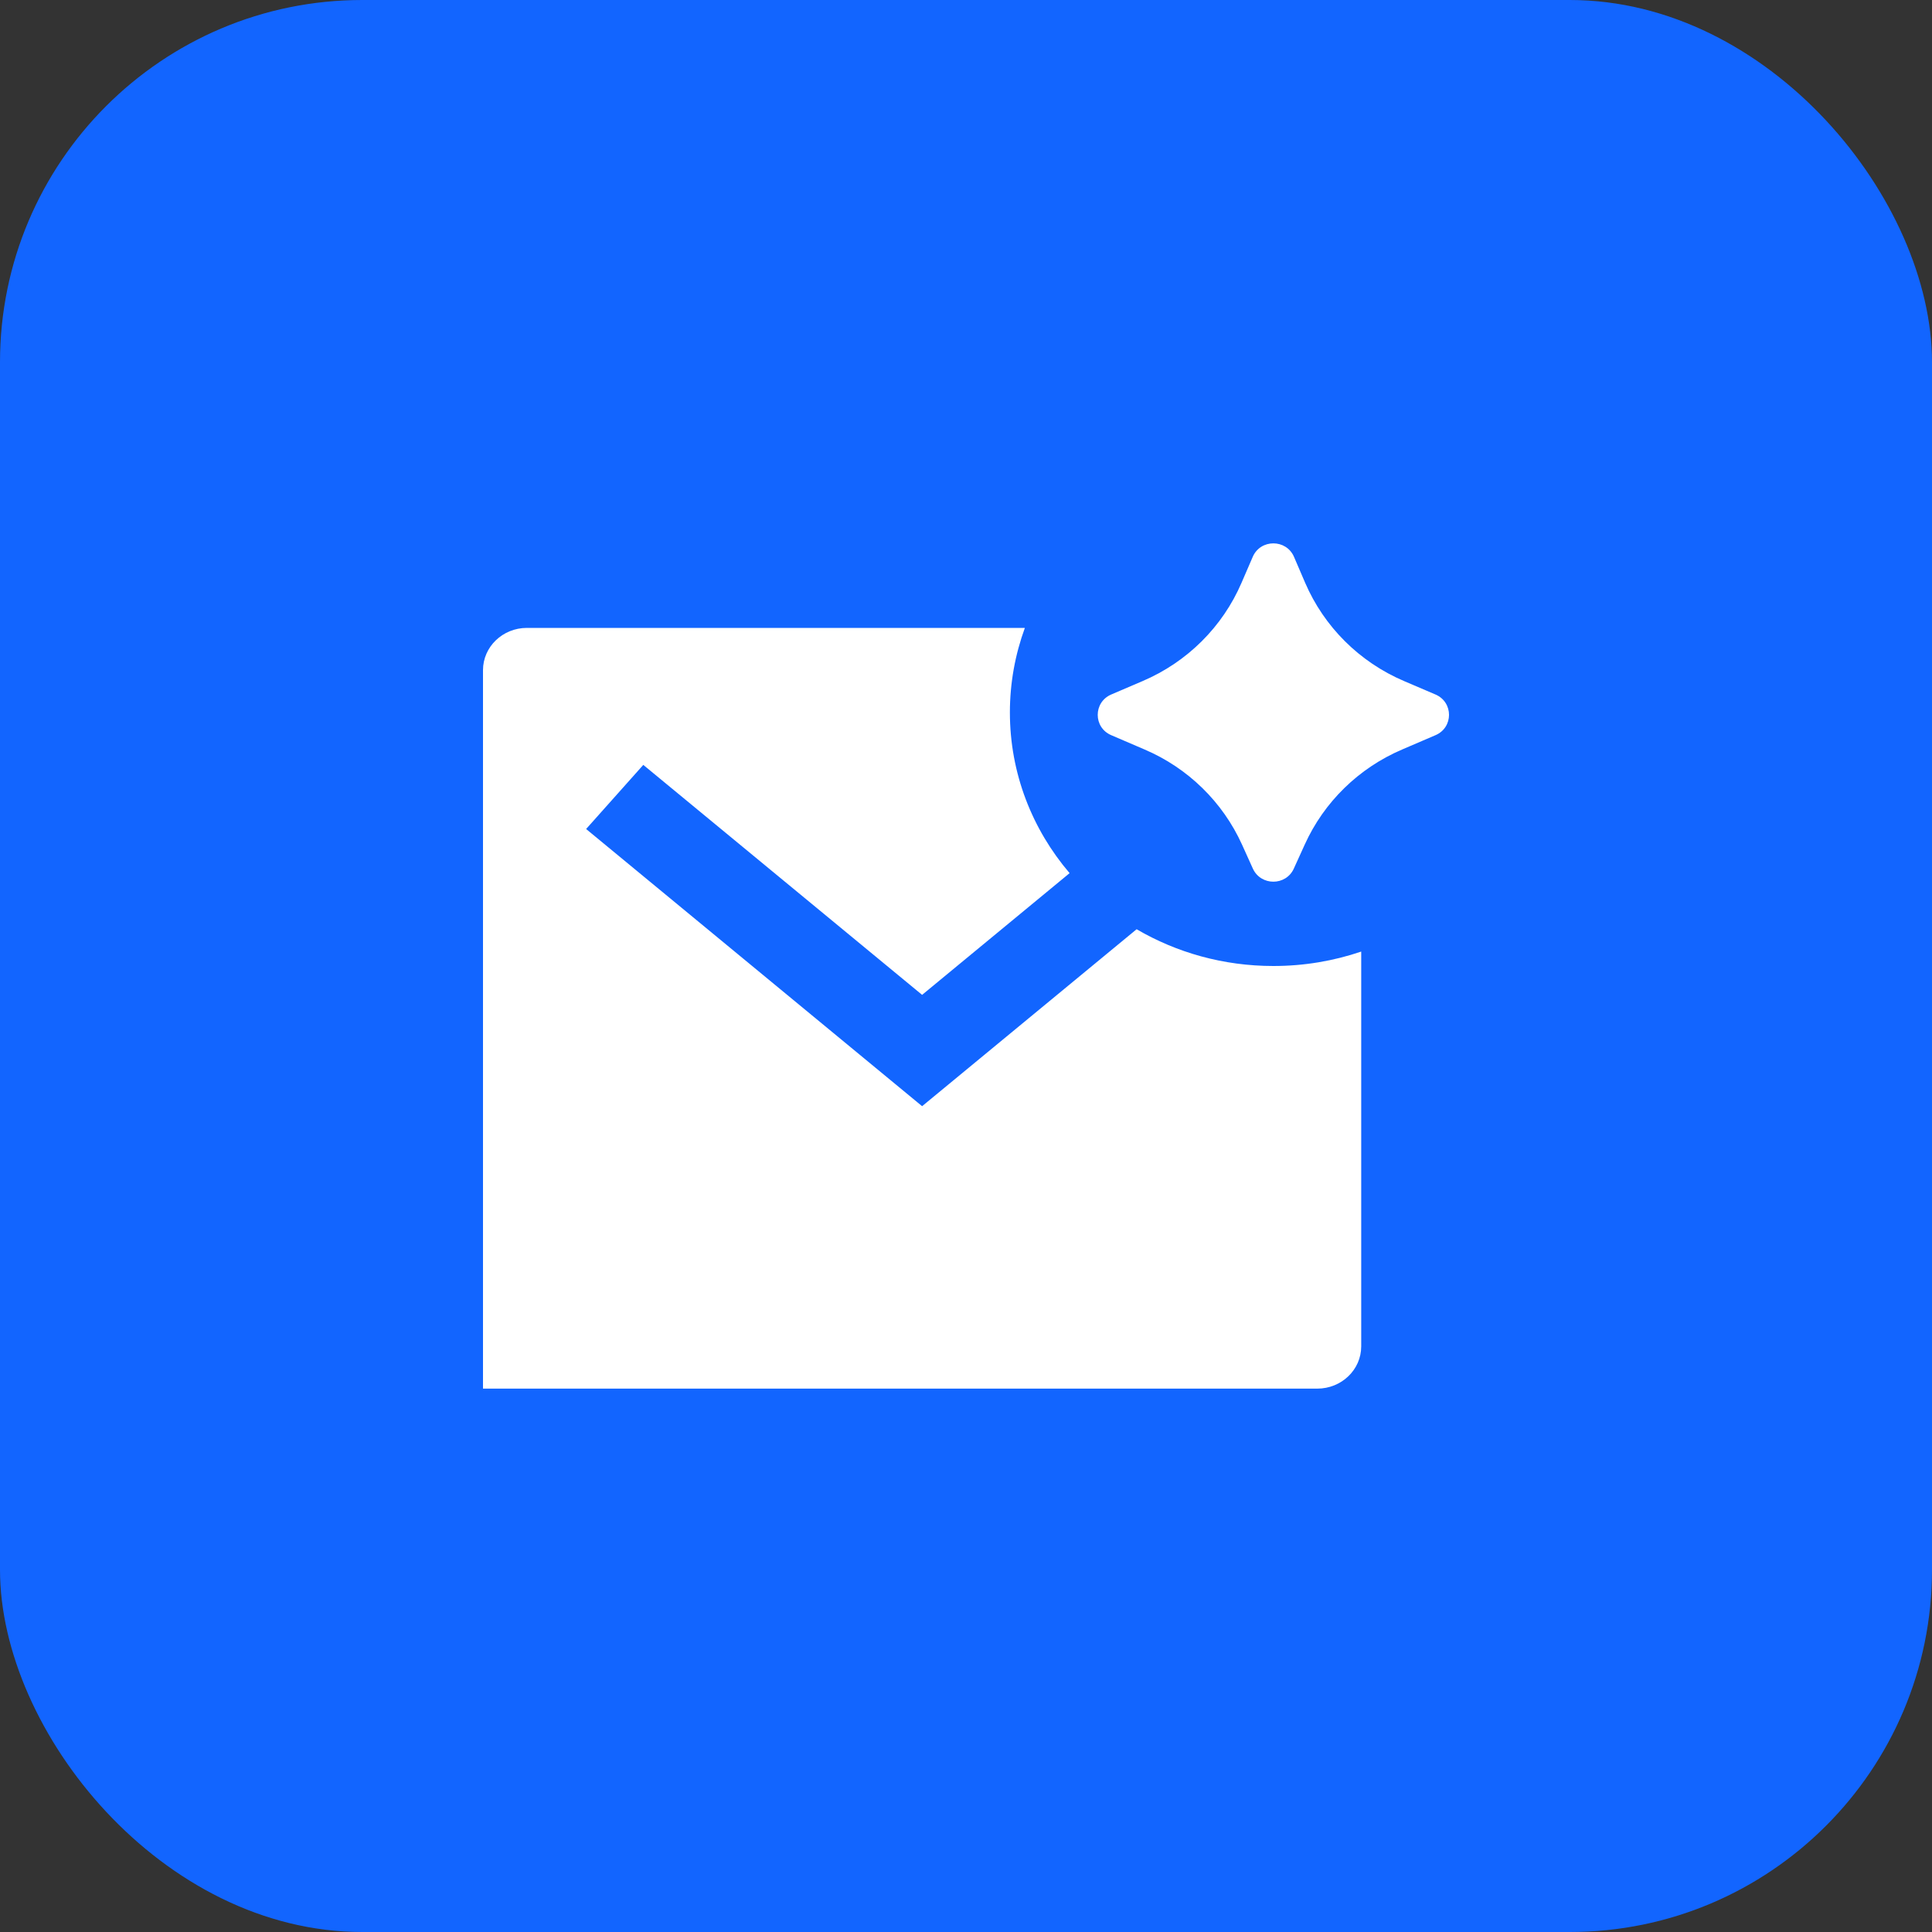
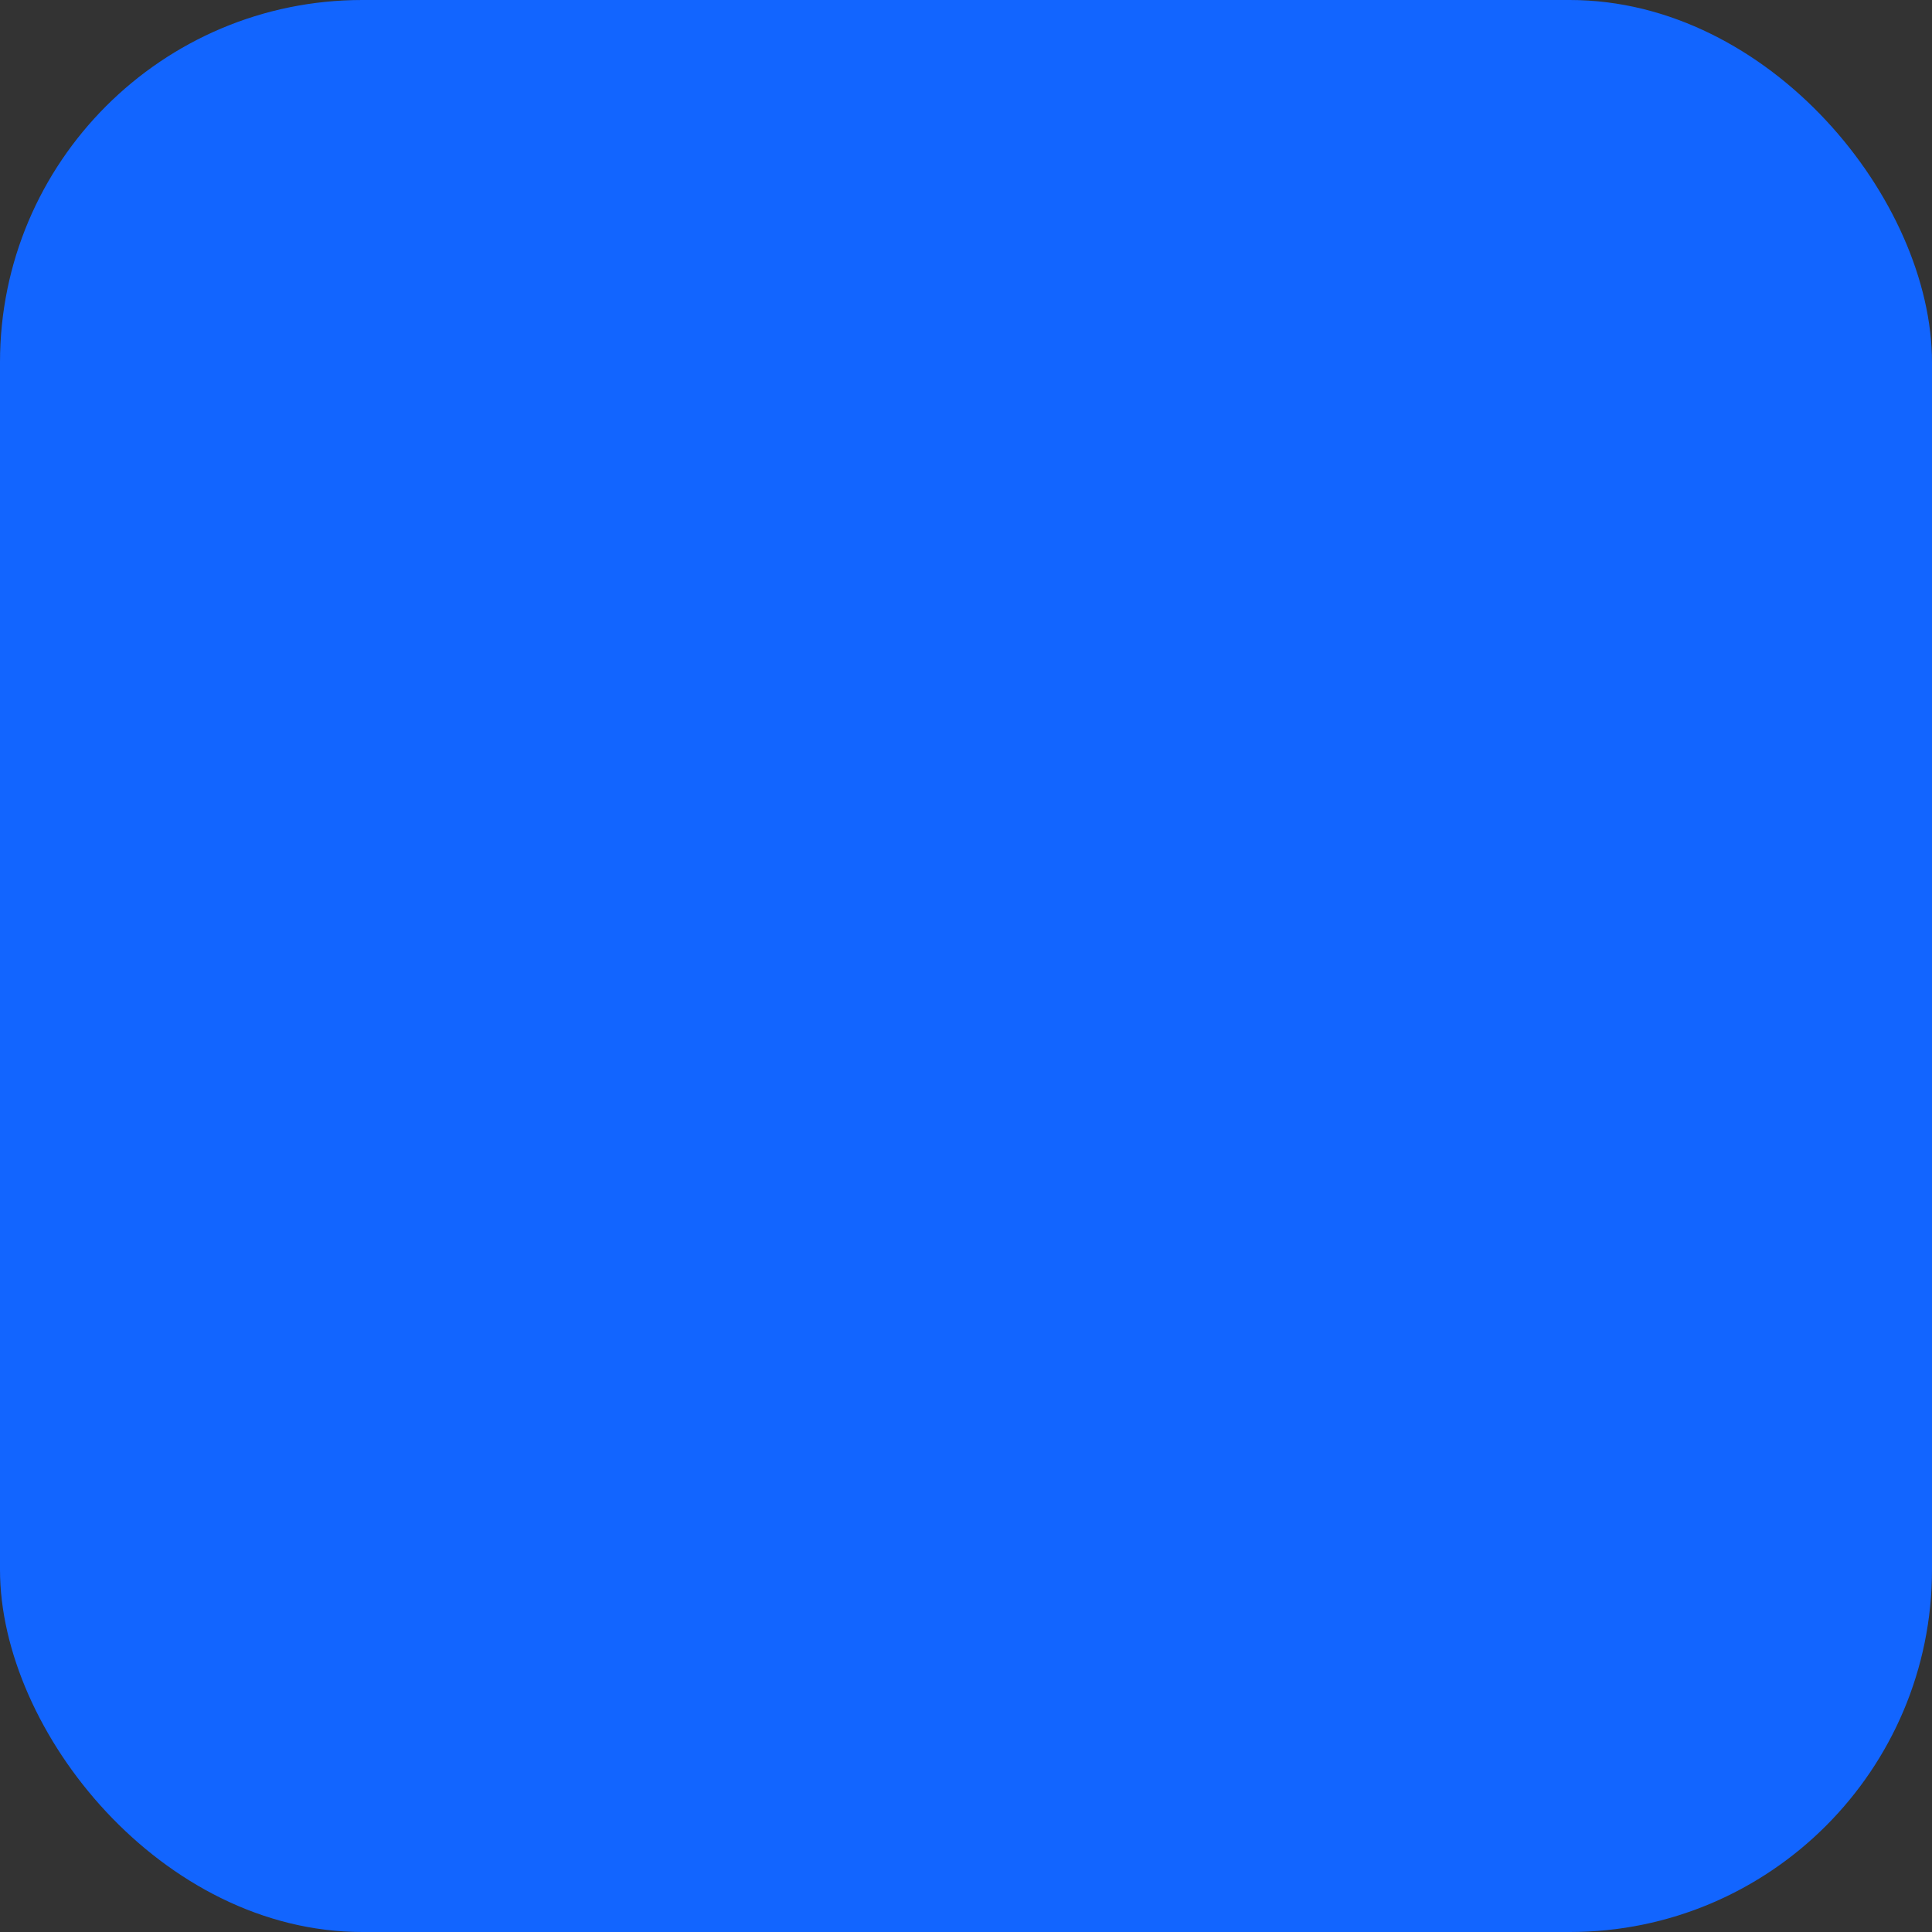
<svg xmlns="http://www.w3.org/2000/svg" fill="none" version="1.1" width="32" height="32" viewBox="0 0 32 32">
  <rect x="0" y="0" width="32" height="32" fill="#333333" stroke="none" />
  <defs>
    <clipPath id="master_svg0_22_30089/21_2367/21_1881">
-       <rect x="8" y="8" width="16" height="16" rx="0" />
-     </clipPath>
+       </clipPath>
  </defs>
  <g>
    <g>
      <rect x="0" y="0" width="32" height="32" rx="6" fill="#1265FF" fill-opacity="1" />
    </g>
    <g clip-path="url(#master_svg0_22_30089/21_2367/21_1881)">
      <g>
        <path d="M21.61,13.99L21.43,14.386C21.299,14.676,20.883,14.676,20.751,14.386L20.572,13.99C20.252,13.284,19.677,12.721,18.958,12.414L18.406,12.177C18.107,12.05,18.107,11.631,18.406,11.503L18.927,11.28C19.664,10.965,20.25,10.382,20.564,9.652L20.749,9.224C20.877,8.925,21.305,8.925,21.433,9.224L21.617,9.652C21.931,10.382,22.517,10.965,23.254,11.28L23.776,11.503C24.075,11.631,24.075,12.05,23.776,12.177L23.224,12.414C22.505,12.721,21.929,13.284,21.61,13.99ZM21.091,16C21.601,16,22.09,15.916,22.546,15.761L22.546,22.3C22.546,22.687,22.22,23,21.818,23L8,23L8,11.1C8,10.713,8.326,10.4,8.727,10.4L16.975,10.4C16.815,10.838,16.727,11.309,16.727,11.8C16.727,12.811,17.098,13.738,17.716,14.462L15.273,16.478L10.655,12.669L9.708,13.731L15.273,18.322L18.826,15.391C19.486,15.777,20.261,16,21.091,16Z" fill="#FFFFFF" fill-opacity="1" />
      </g>
    </g>
  </g>
</svg>